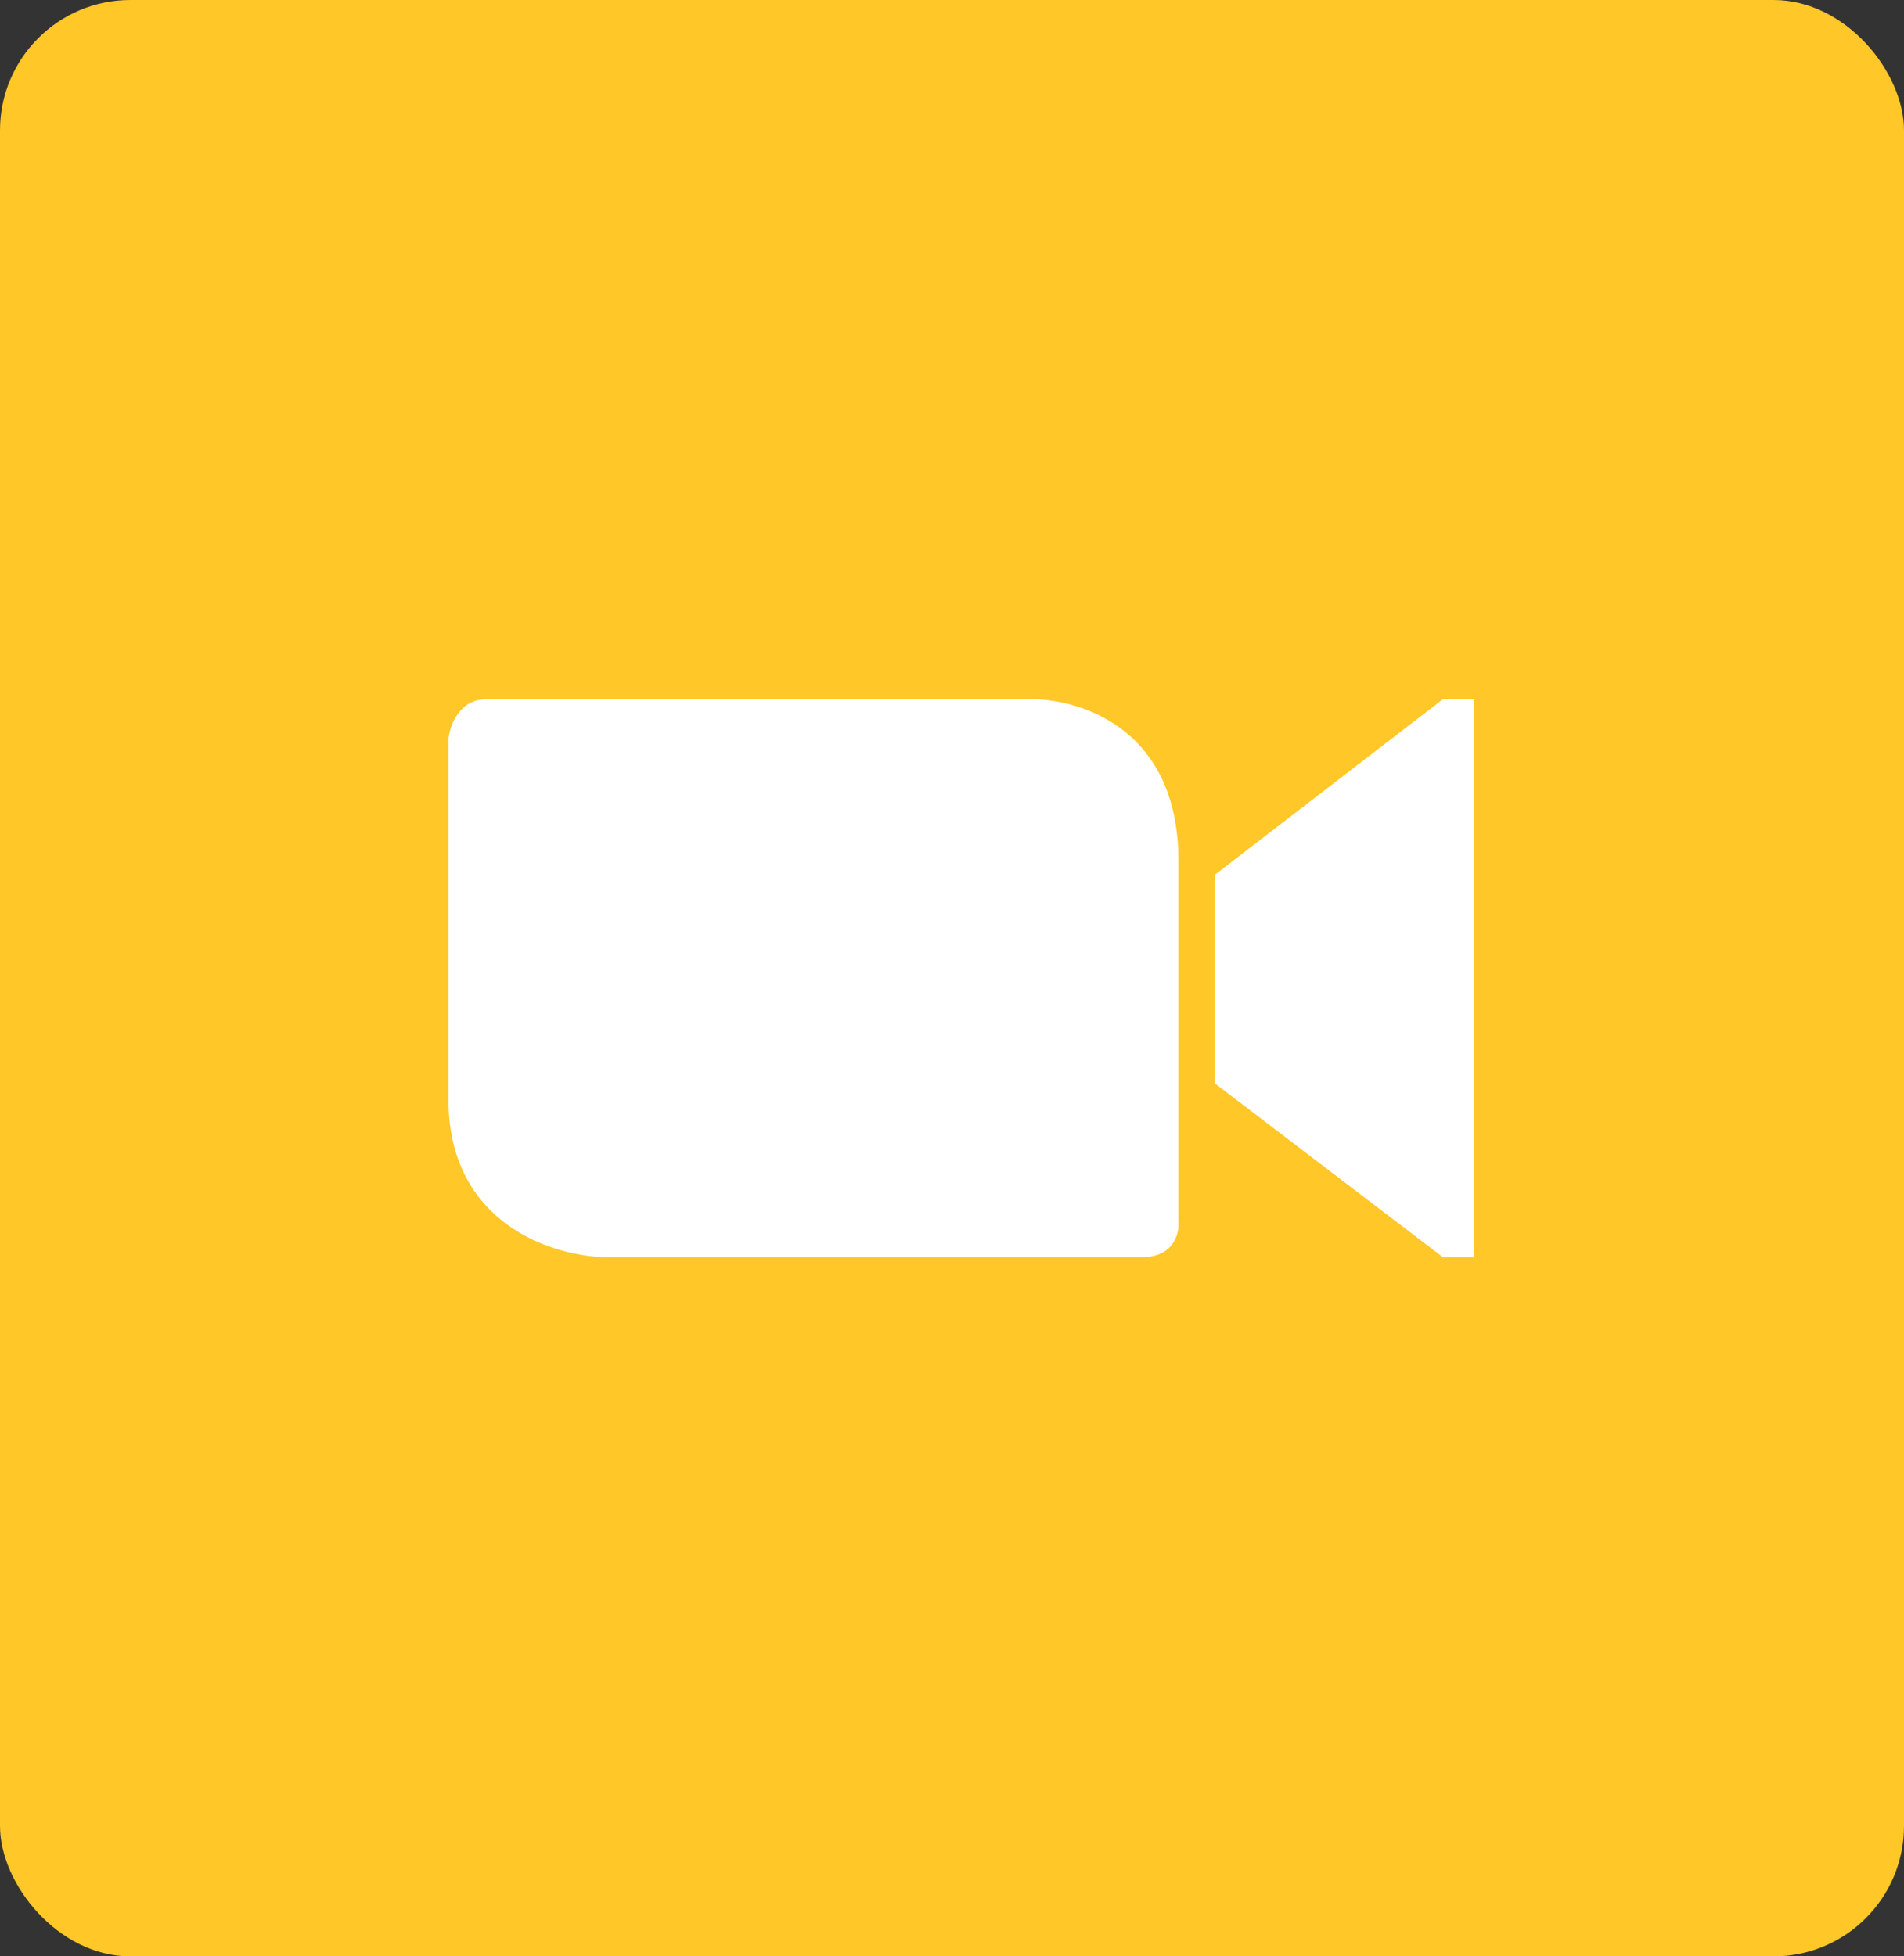
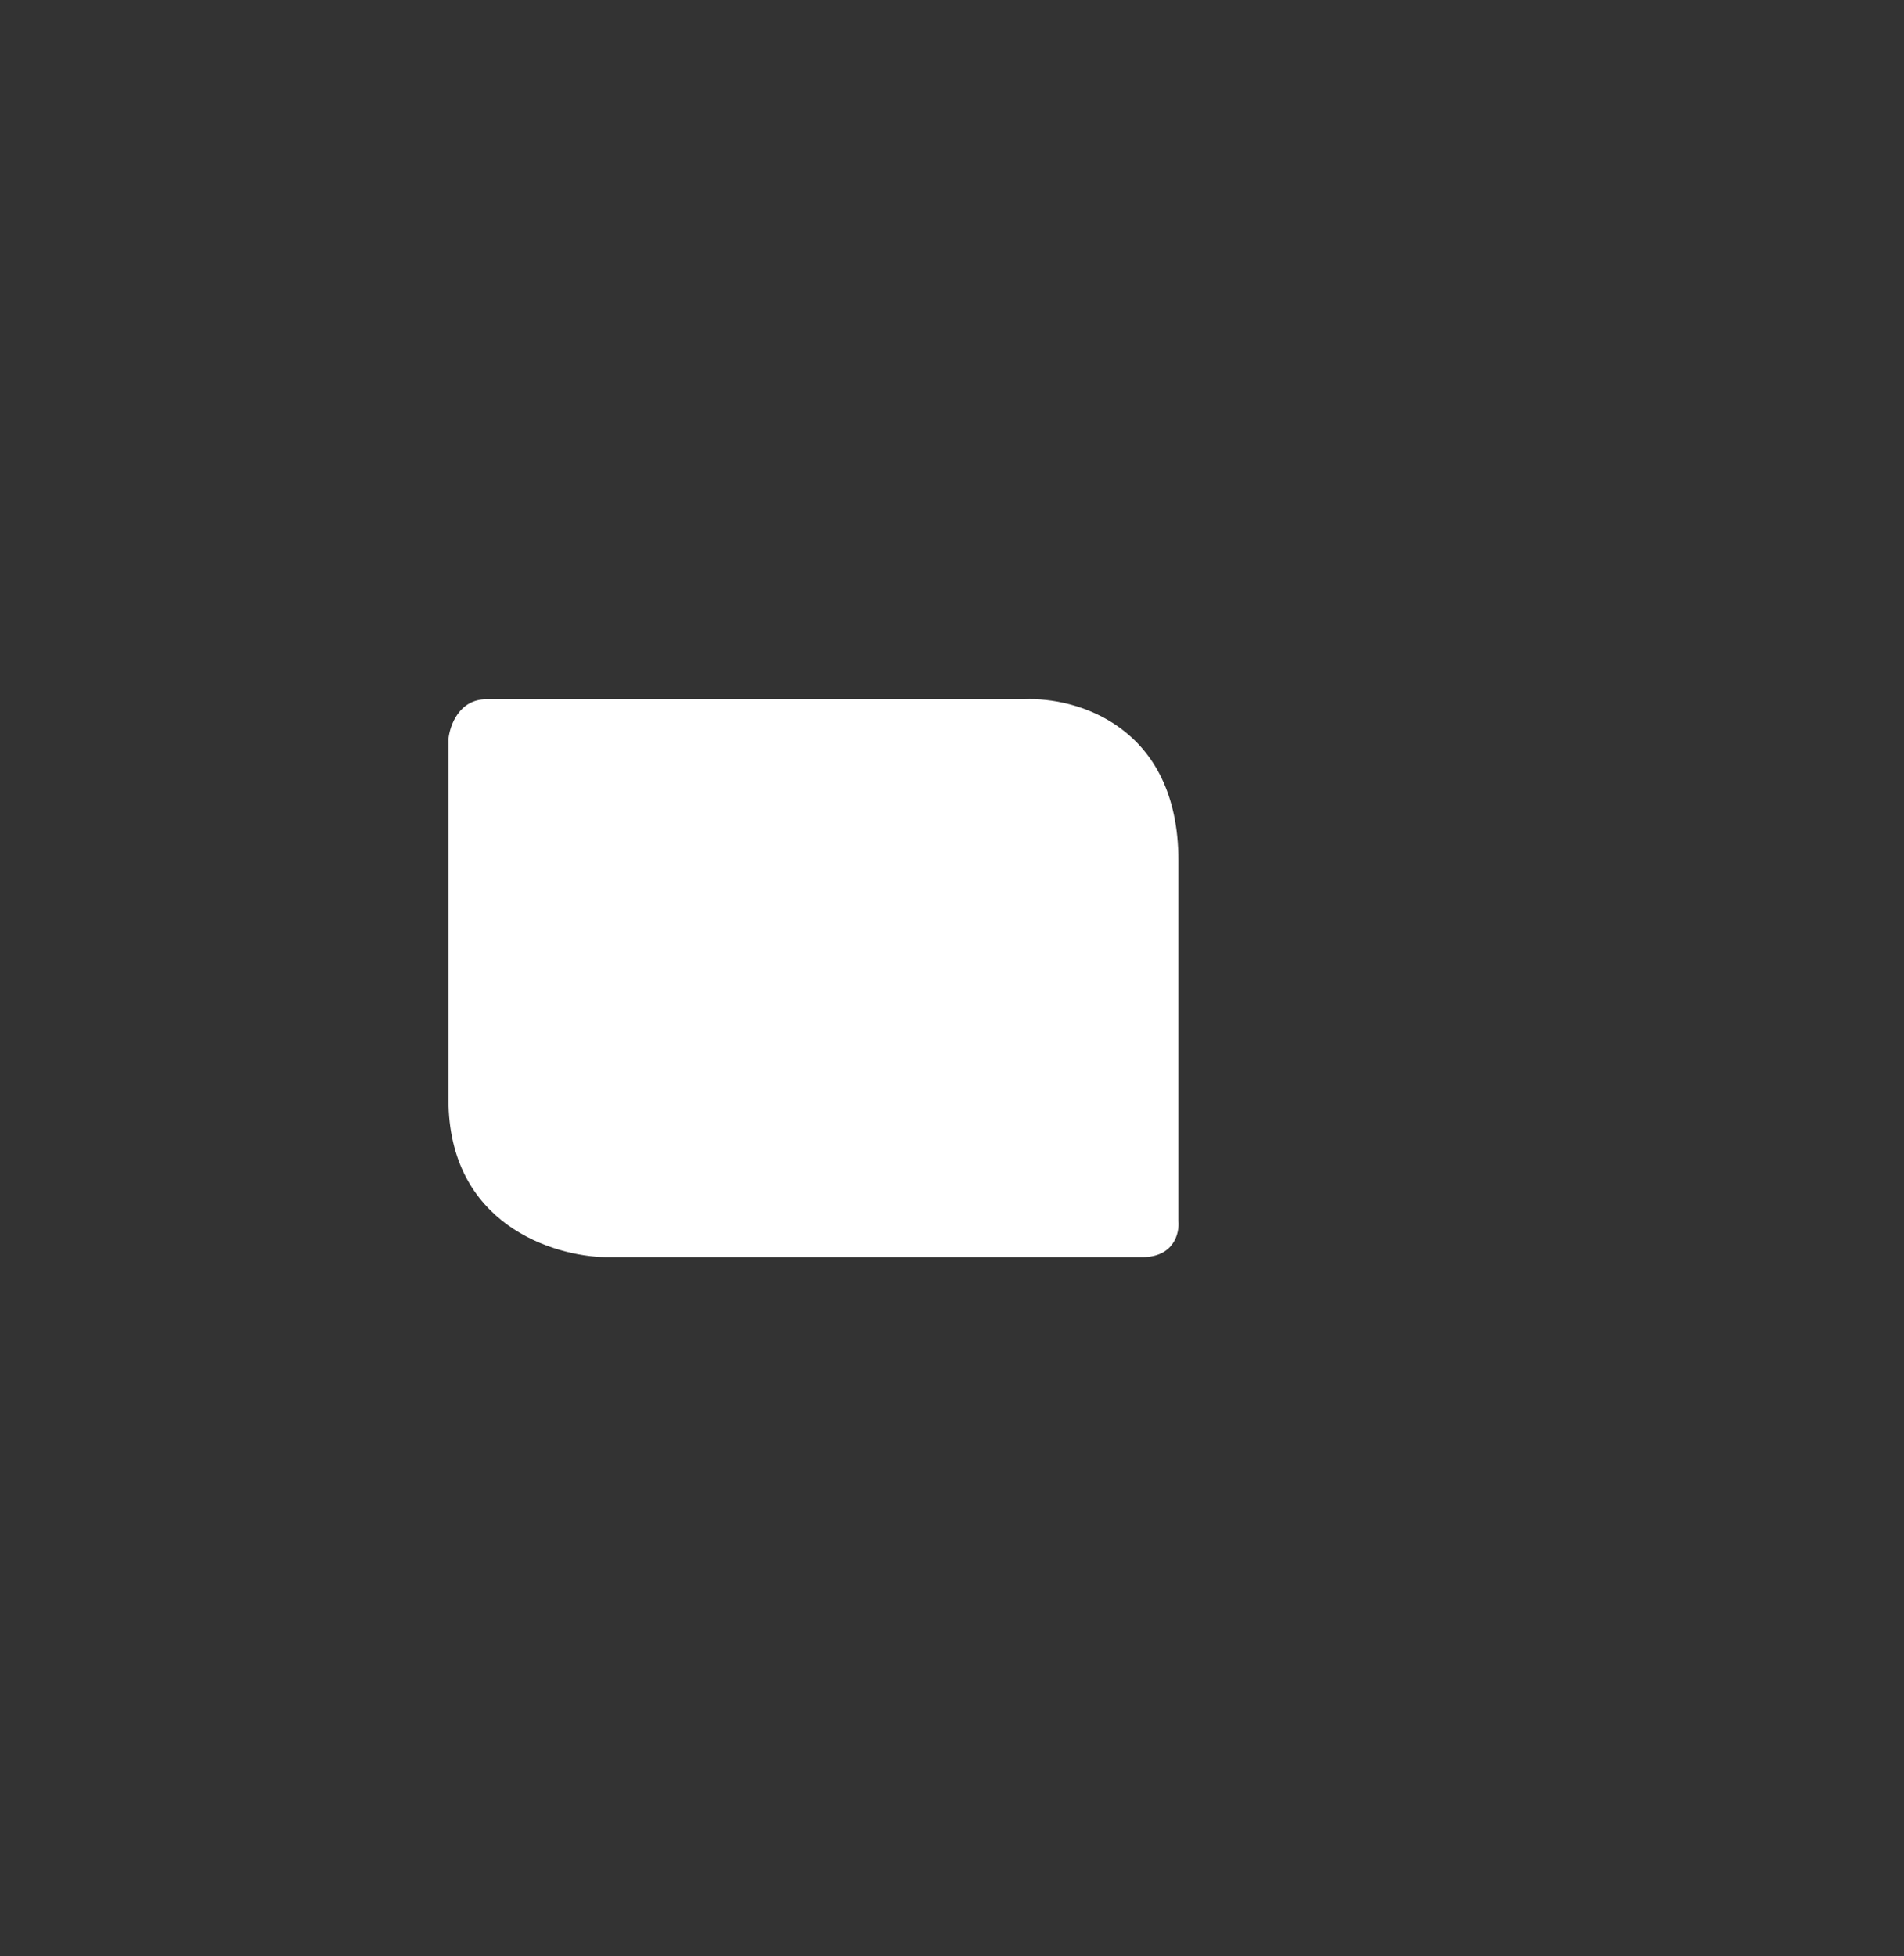
<svg xmlns="http://www.w3.org/2000/svg" width="146" height="150" viewBox="0 0 146 150" fill="none">
  <rect x="0" y="0" width="146" height="150" fill="#333333" stroke="none" />
-   <rect width="146" height="150" rx="10" fill="#FFC727" />
  <path d="M37.305 53.611C35.194 53.611 34.481 55.648 34.389 56.667V84.305C34.389 93.861 42.444 96.342 46.472 96.389H87.583C90.028 96.389 90.454 94.537 90.361 93.611V65.972C90.361 55.639 82.49 53.426 78.555 53.611H37.305Z" fill="white" />
-   <path d="M110.639 53.611L93.139 67.083V83.055L110.639 96.389H113V53.611H110.639Z" fill="white" />
</svg>